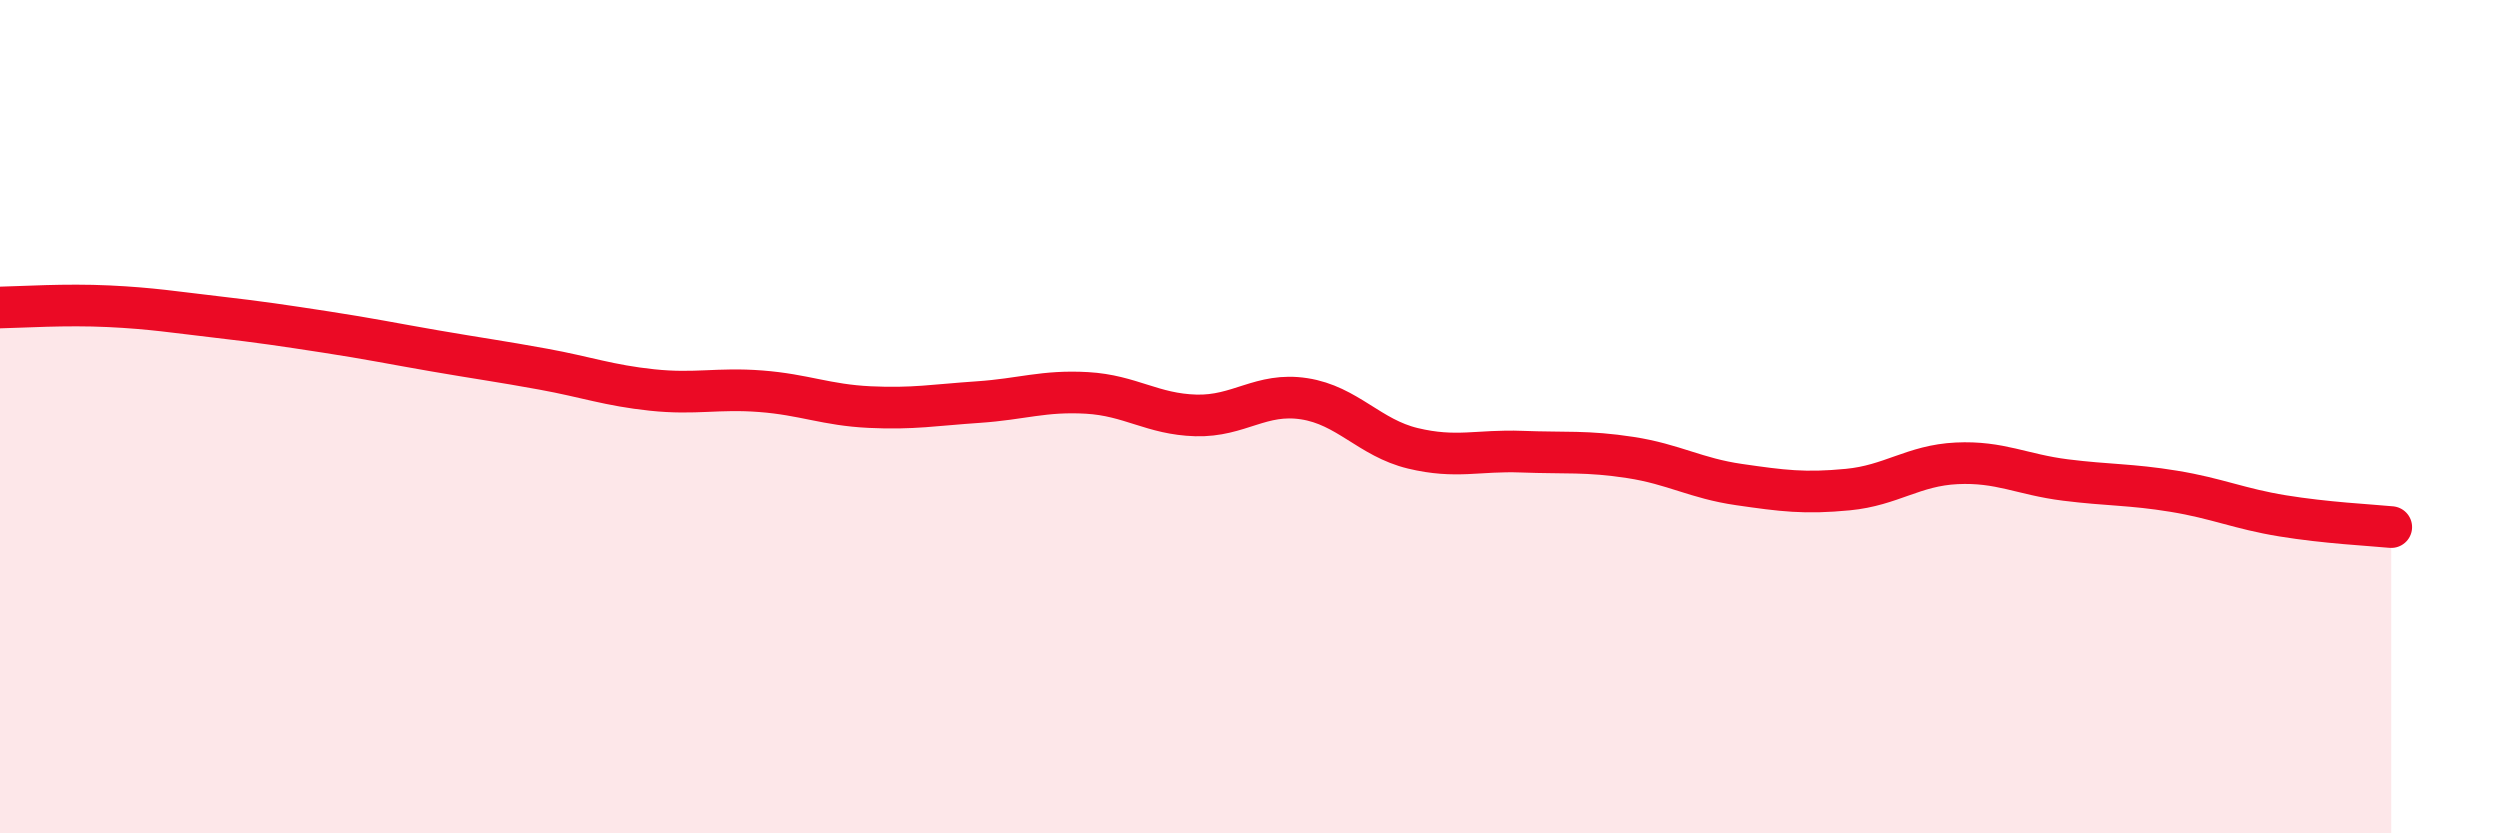
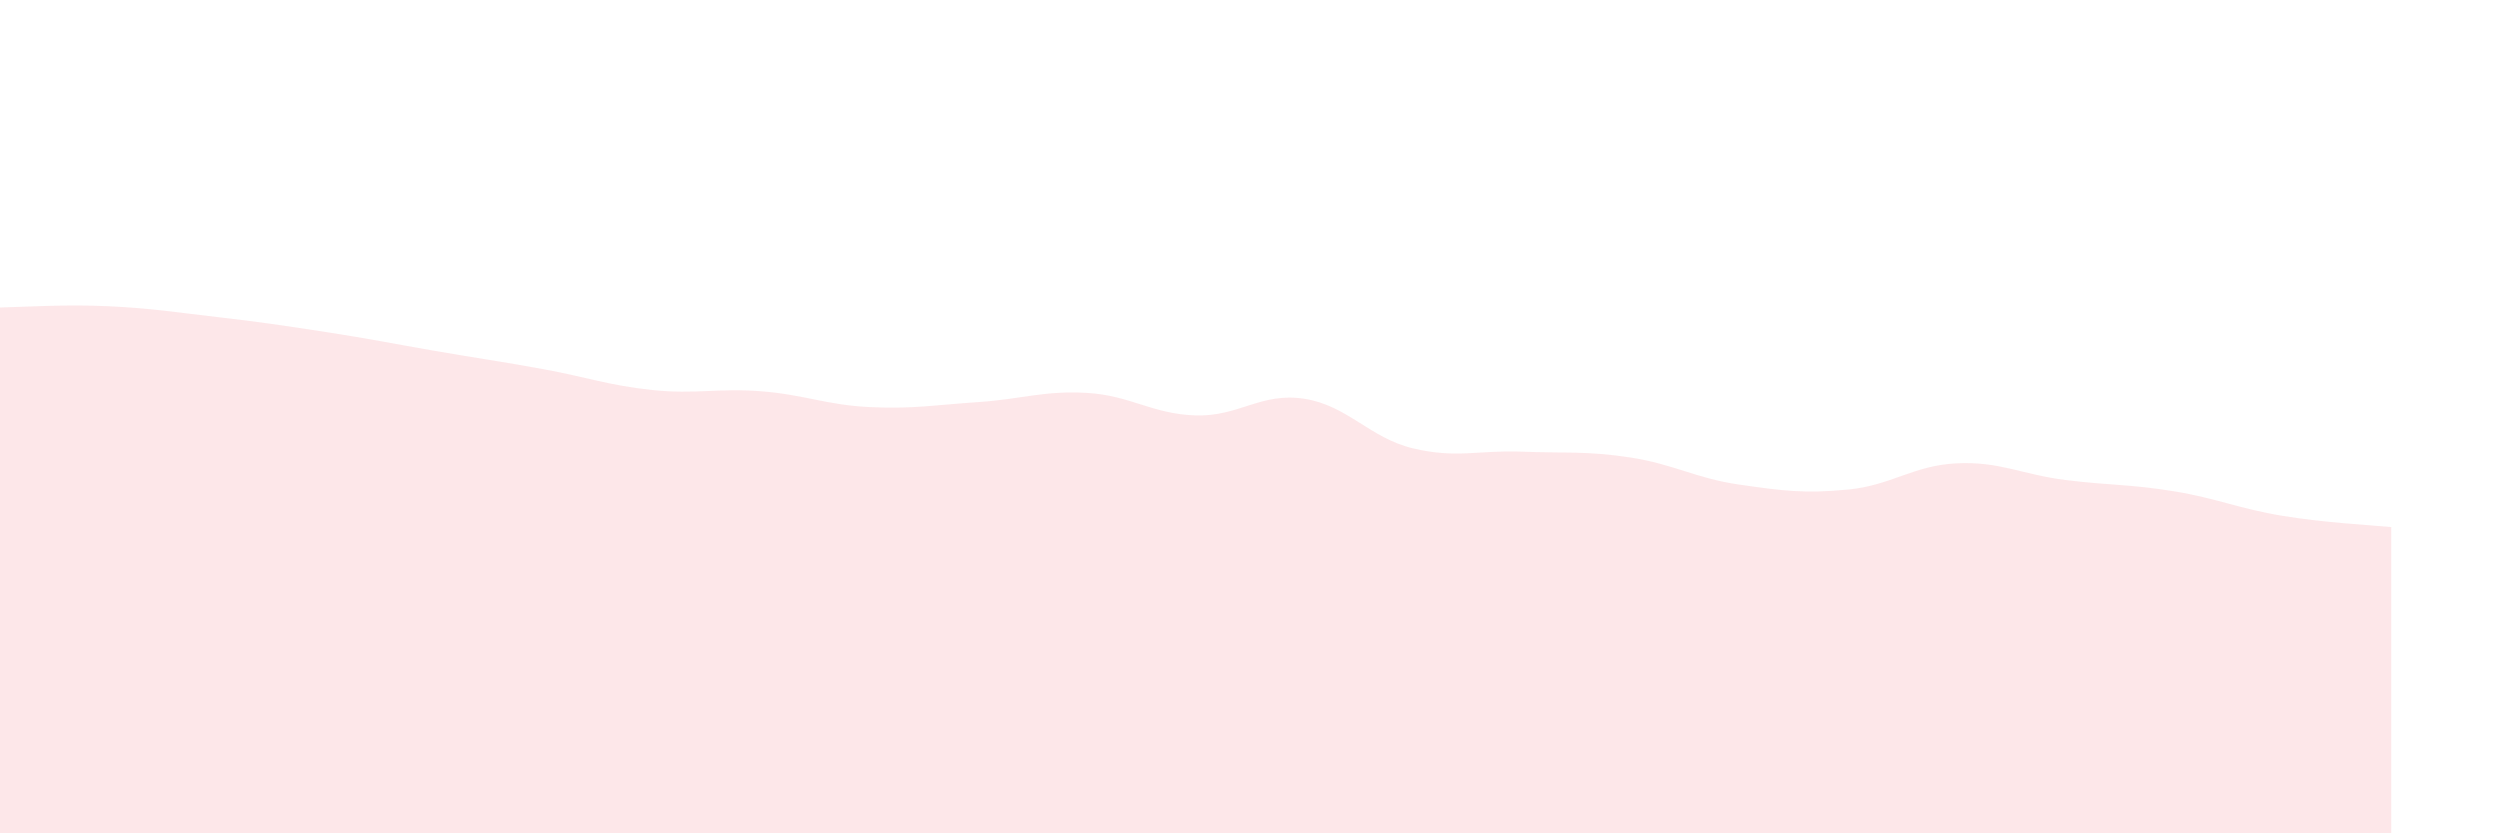
<svg xmlns="http://www.w3.org/2000/svg" width="60" height="20" viewBox="0 0 60 20">
  <path d="M 0,7.38 C 0.52,7.37 1.57,7.3 2.61,7.35 C 3.65,7.4 4.18,7.49 5.22,7.61 C 6.26,7.73 6.79,7.81 7.83,7.97 C 8.87,8.13 9.39,8.24 10.43,8.42 C 11.47,8.6 12,8.67 13.04,8.86 C 14.08,9.05 14.61,9.25 15.65,9.36 C 16.69,9.47 17.22,9.31 18.26,9.39 C 19.3,9.47 19.83,9.72 20.87,9.77 C 21.91,9.82 22.44,9.72 23.48,9.65 C 24.52,9.58 25.05,9.37 26.09,9.43 C 27.13,9.49 27.66,9.94 28.7,9.97 C 29.74,10 30.26,9.41 31.3,9.57 C 32.34,9.73 32.87,10.51 33.91,10.76 C 34.95,11.01 35.48,10.8 36.52,10.84 C 37.56,10.88 38.09,10.82 39.13,10.98 C 40.17,11.14 40.7,11.48 41.74,11.63 C 42.78,11.78 43.31,11.85 44.35,11.75 C 45.39,11.65 45.92,11.17 46.96,11.12 C 48,11.07 48.53,11.39 49.57,11.52 C 50.61,11.65 51.13,11.62 52.17,11.79 C 53.21,11.96 53.74,12.21 54.78,12.38 C 55.82,12.55 56.87,12.6 57.39,12.65L57.39 20L0 20Z" fill="#EB0A25" opacity="0.1" stroke-linecap="round" stroke-linejoin="round" />
-   <path d="M 0,7.38 C 0.52,7.37 1.57,7.3 2.61,7.35 C 3.65,7.4 4.18,7.49 5.22,7.61 C 6.26,7.73 6.79,7.81 7.83,7.97 C 8.87,8.13 9.39,8.24 10.43,8.42 C 11.47,8.6 12,8.67 13.04,8.86 C 14.08,9.05 14.61,9.25 15.65,9.36 C 16.69,9.47 17.22,9.31 18.26,9.39 C 19.3,9.47 19.83,9.72 20.87,9.77 C 21.91,9.82 22.44,9.72 23.48,9.65 C 24.52,9.58 25.05,9.37 26.09,9.43 C 27.13,9.49 27.66,9.94 28.7,9.97 C 29.74,10 30.26,9.41 31.3,9.57 C 32.34,9.73 32.87,10.51 33.91,10.76 C 34.95,11.01 35.48,10.8 36.52,10.84 C 37.56,10.88 38.09,10.82 39.13,10.98 C 40.17,11.14 40.7,11.48 41.74,11.63 C 42.78,11.78 43.31,11.85 44.35,11.75 C 45.39,11.65 45.92,11.17 46.96,11.12 C 48,11.07 48.53,11.39 49.57,11.52 C 50.61,11.65 51.13,11.62 52.17,11.79 C 53.21,11.96 53.74,12.21 54.78,12.38 C 55.82,12.55 56.87,12.6 57.39,12.65" stroke="#EB0A25" stroke-width="1" fill="none" stroke-linecap="round" stroke-linejoin="round" />
</svg>